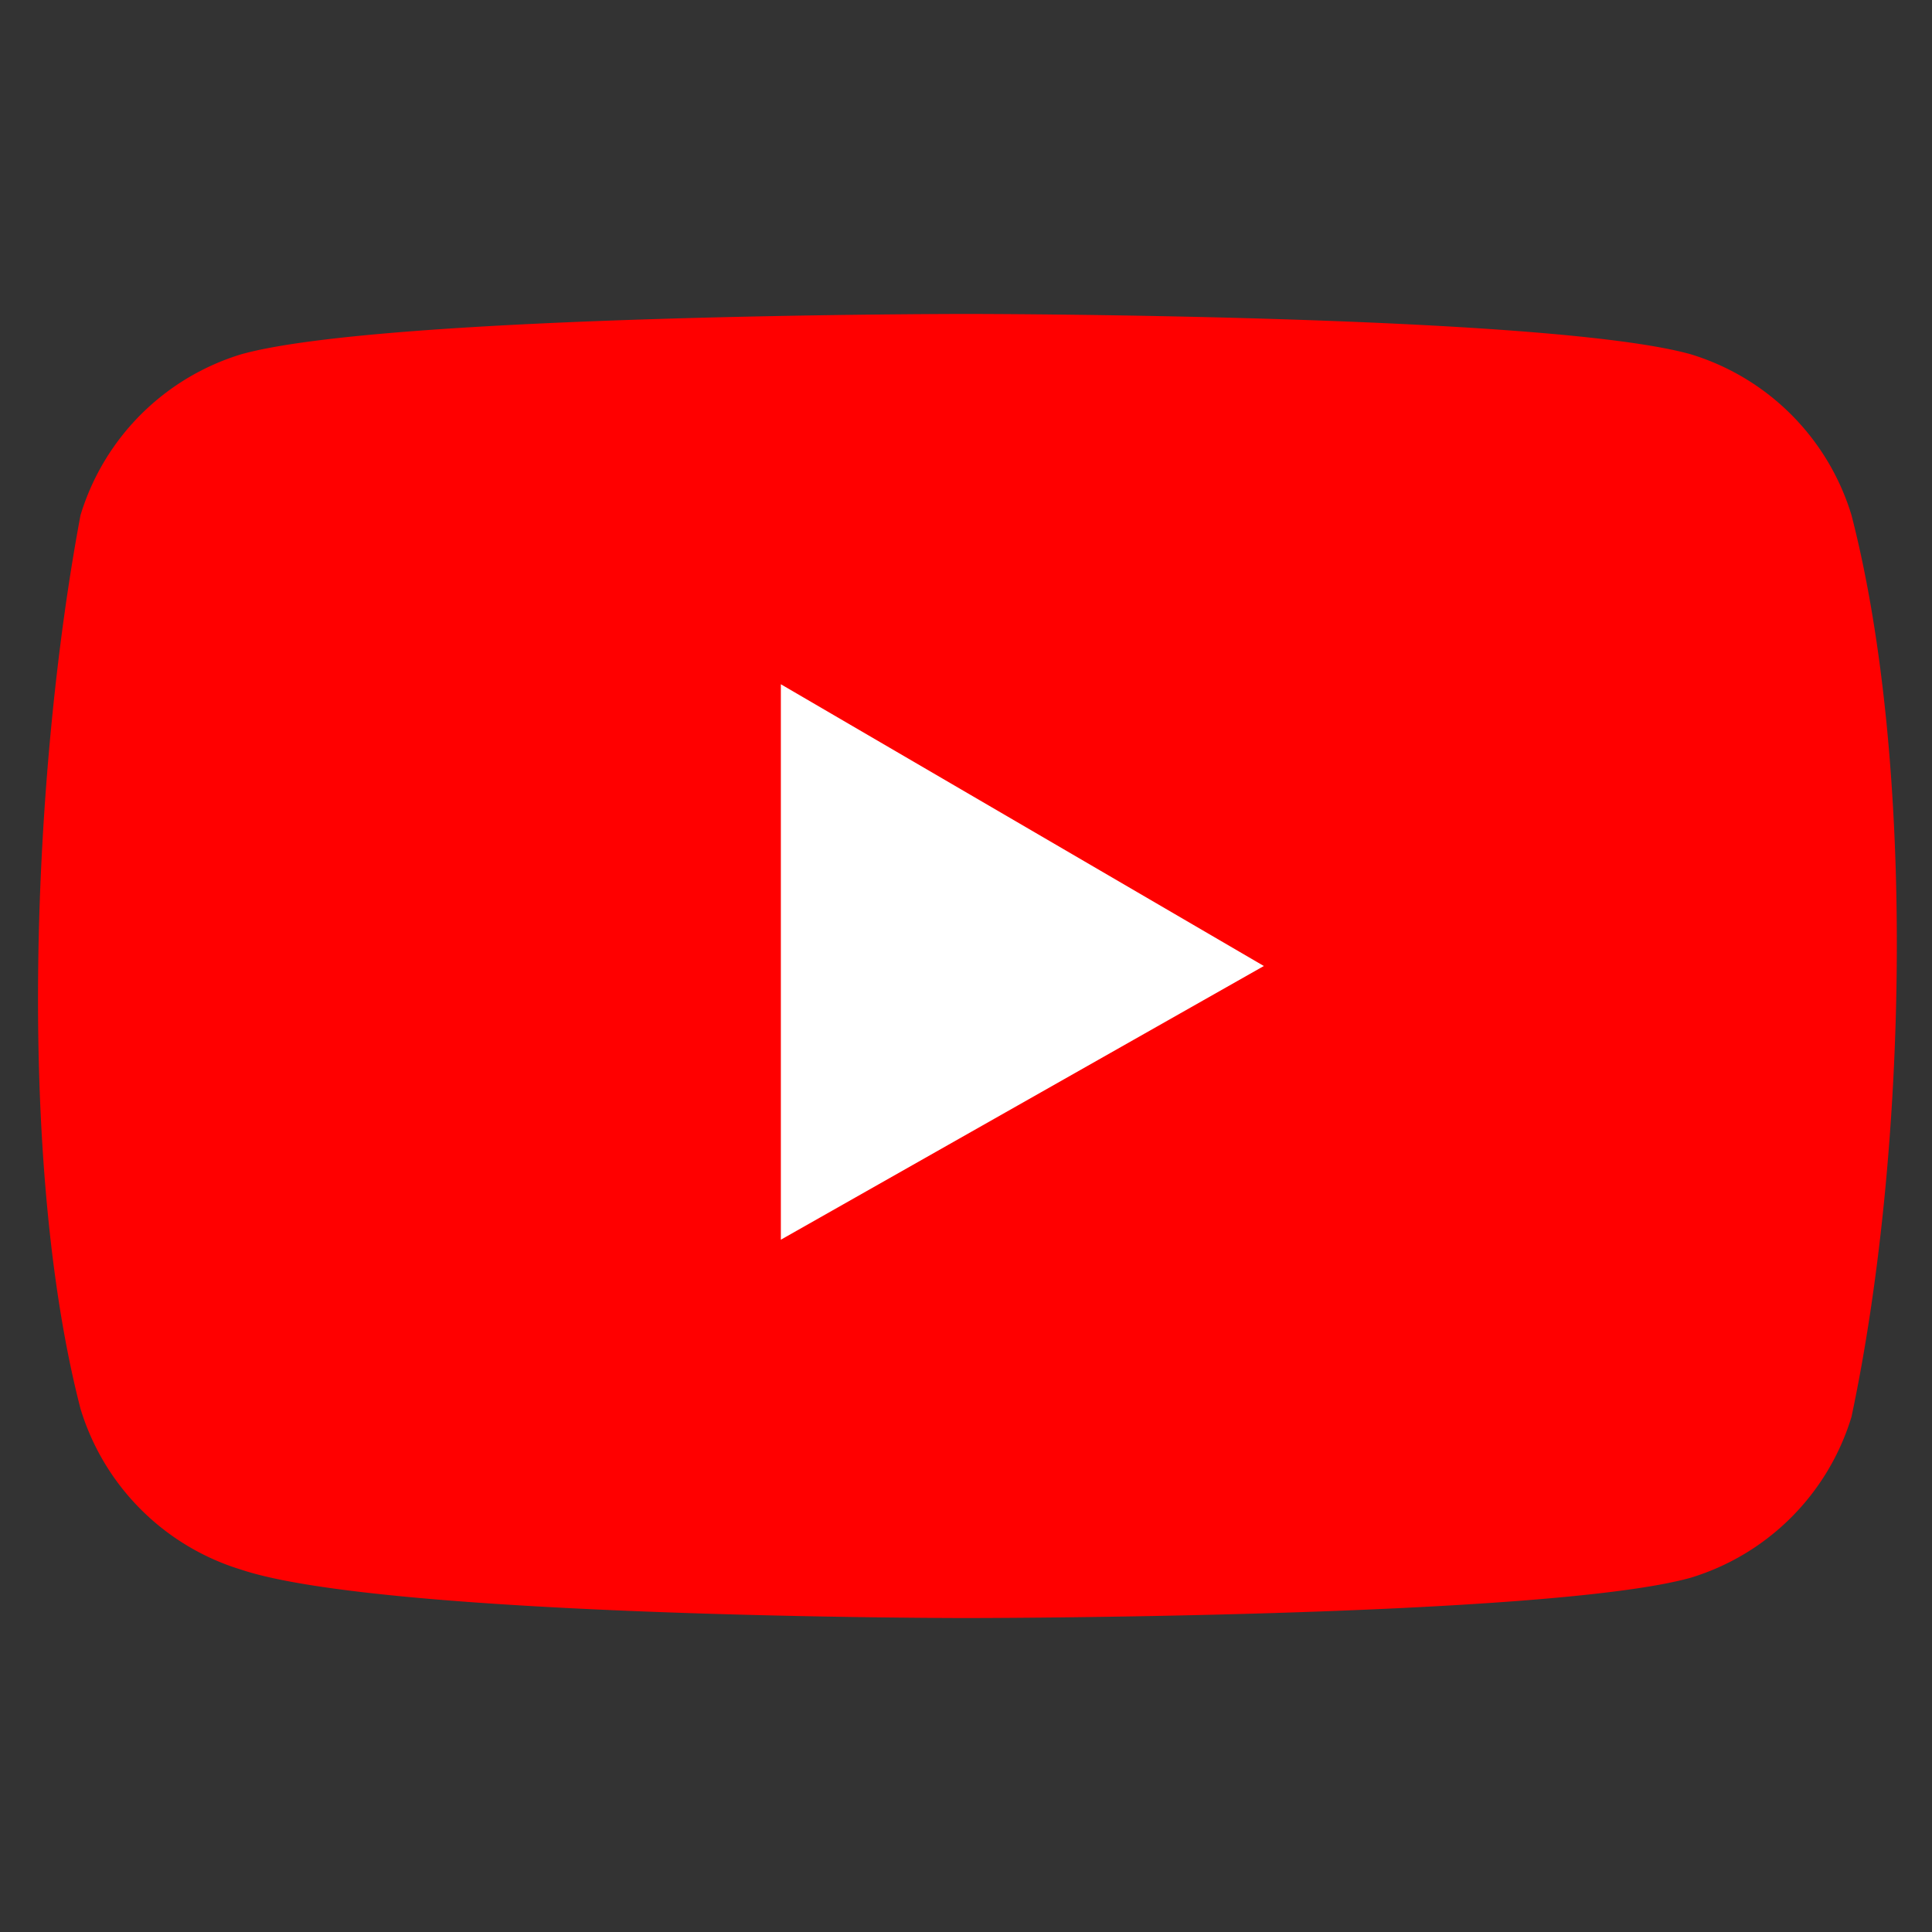
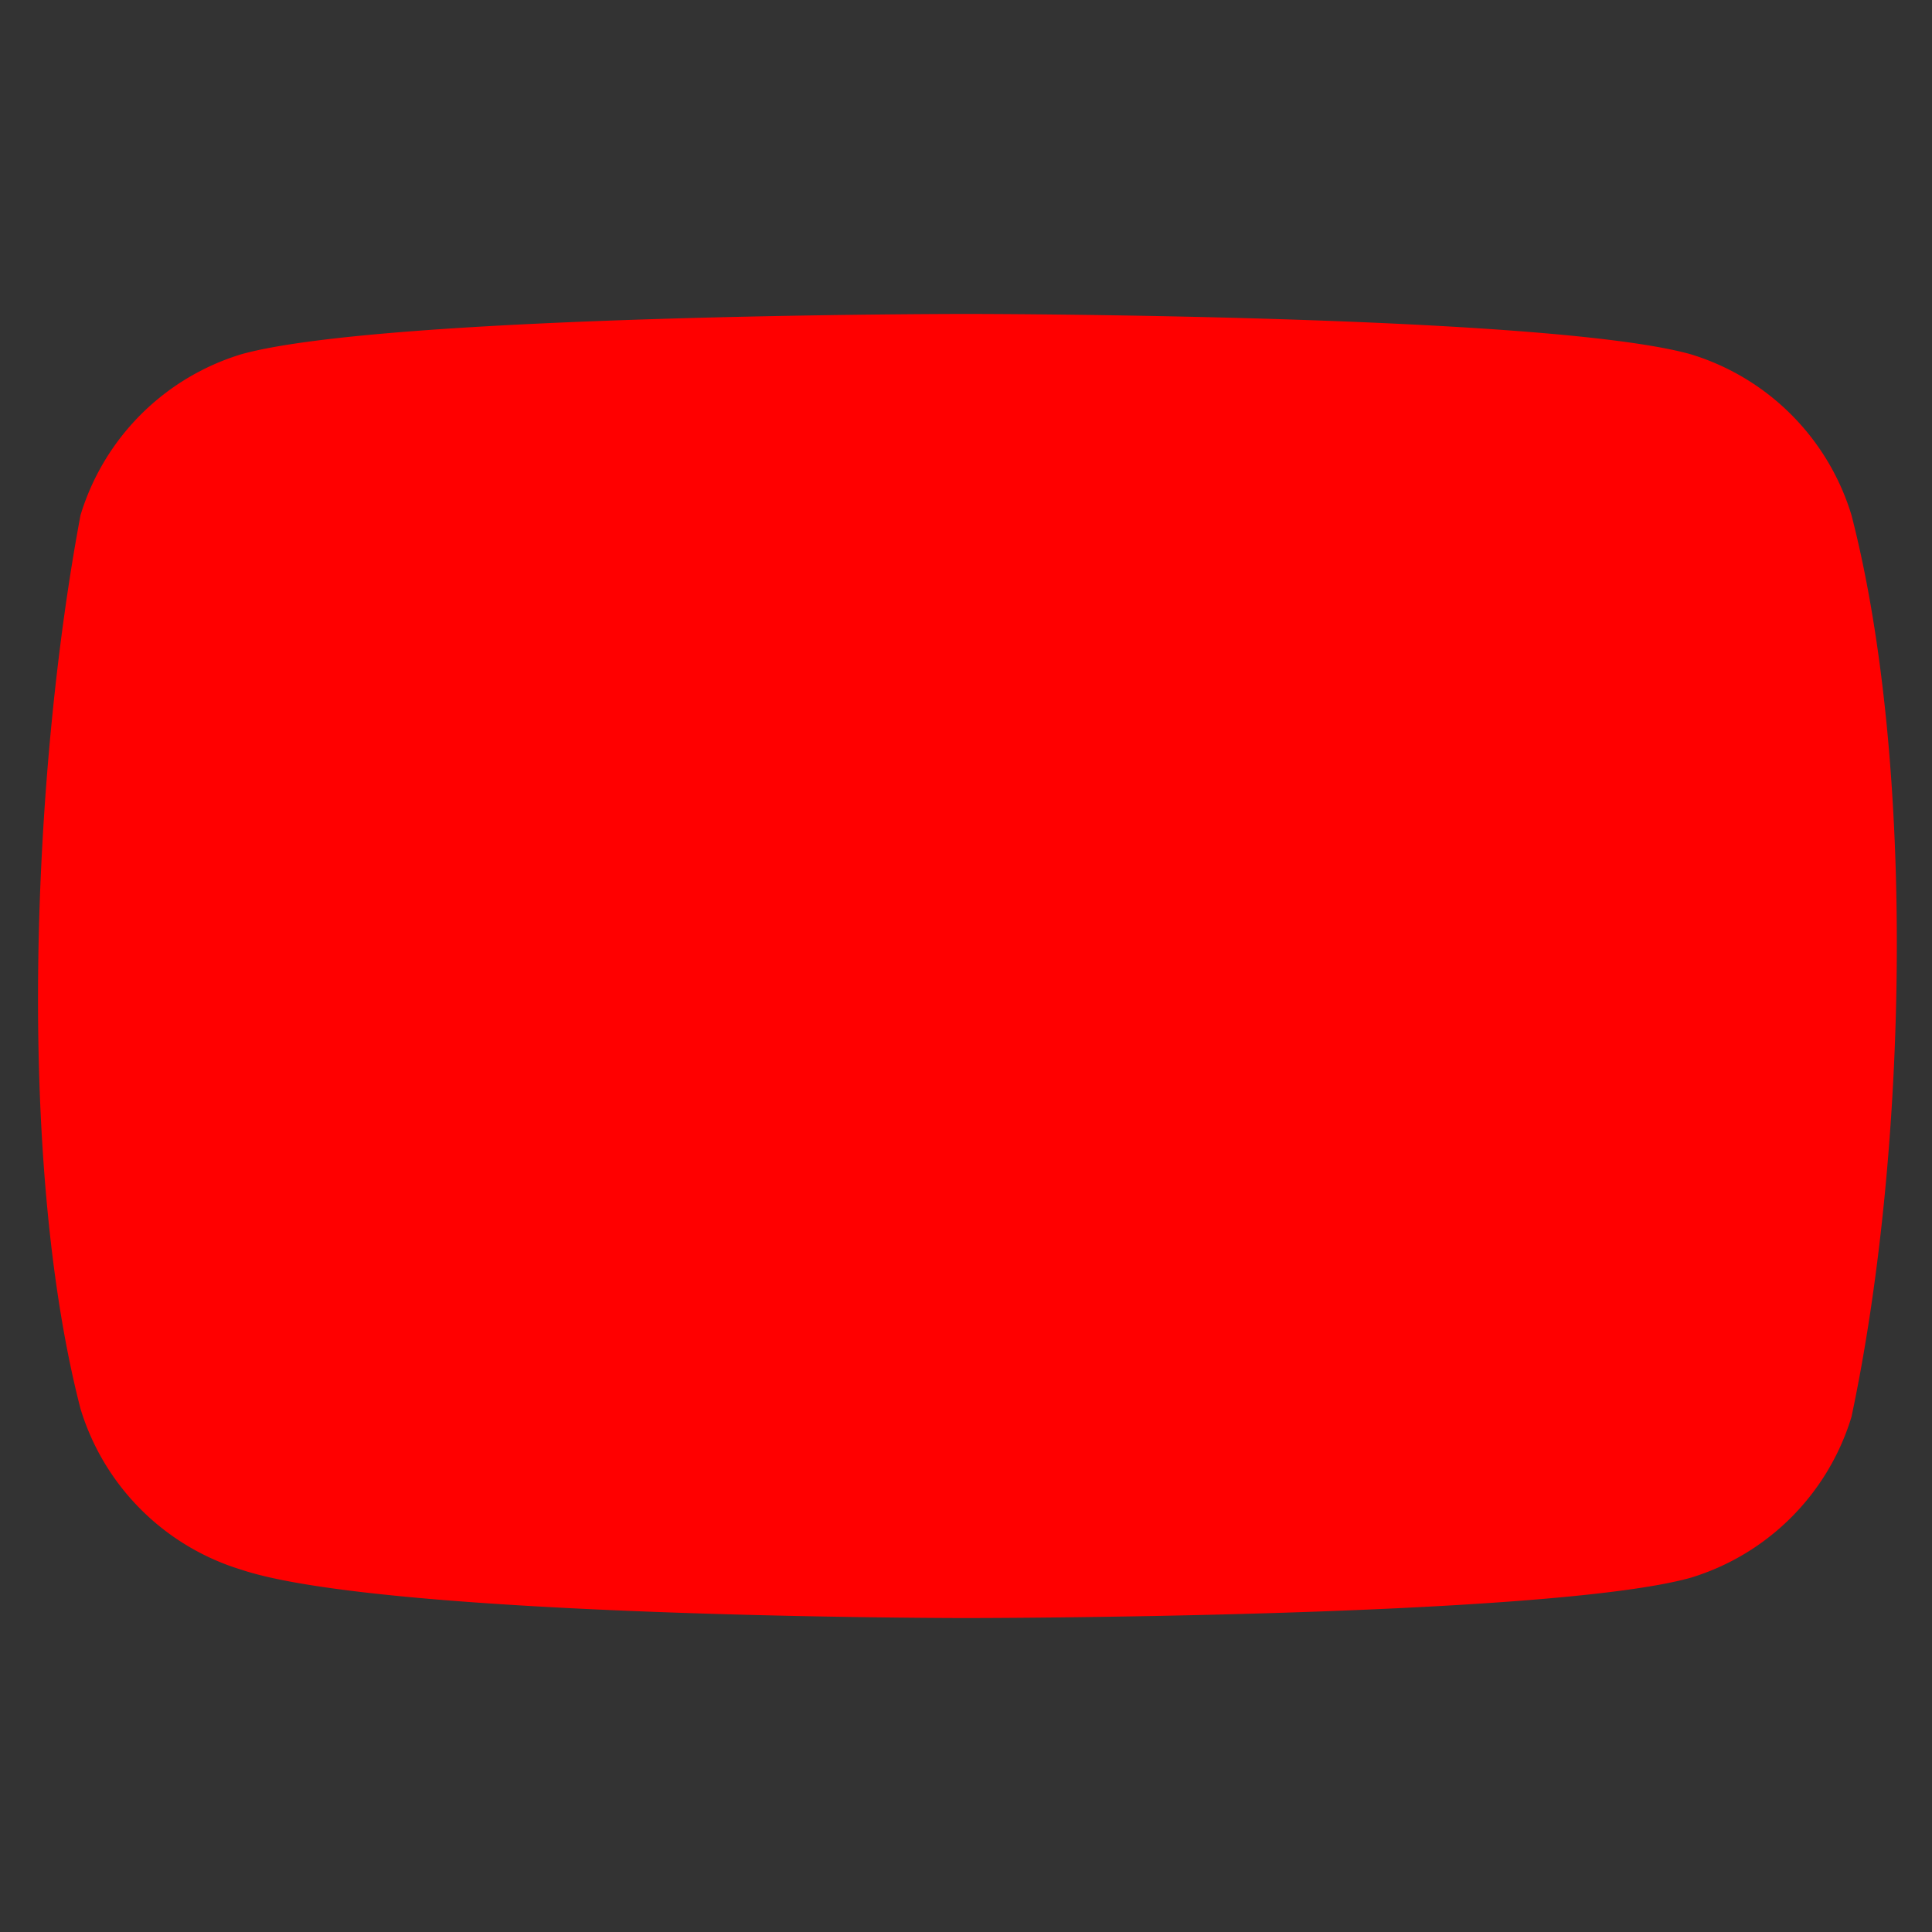
<svg xmlns="http://www.w3.org/2000/svg" width="24" height="24" fill="none">
  <rect width="100%" height="100%" fill="#333333" stroke="none" />
  <path d="M23 6.4a3 3 0 0 0-2-2c-1.8-.5-9-.5-9-.5s-7.2 0-9 .5a3 3 0 0 0-2 2c-.6 3.2-.8 8 0 11.1a3 3 0 0 0 2 2c1.8.6 9 .6 9 .6s7.2 0 9-.5a3 3 0 0 0 2-2c.7-3.3.8-8.1 0-11.2Z" fill="red" />
-   <path d="m9.7 15.4 6-3.4-6-3.5v7Z" fill="#fff" />
</svg>